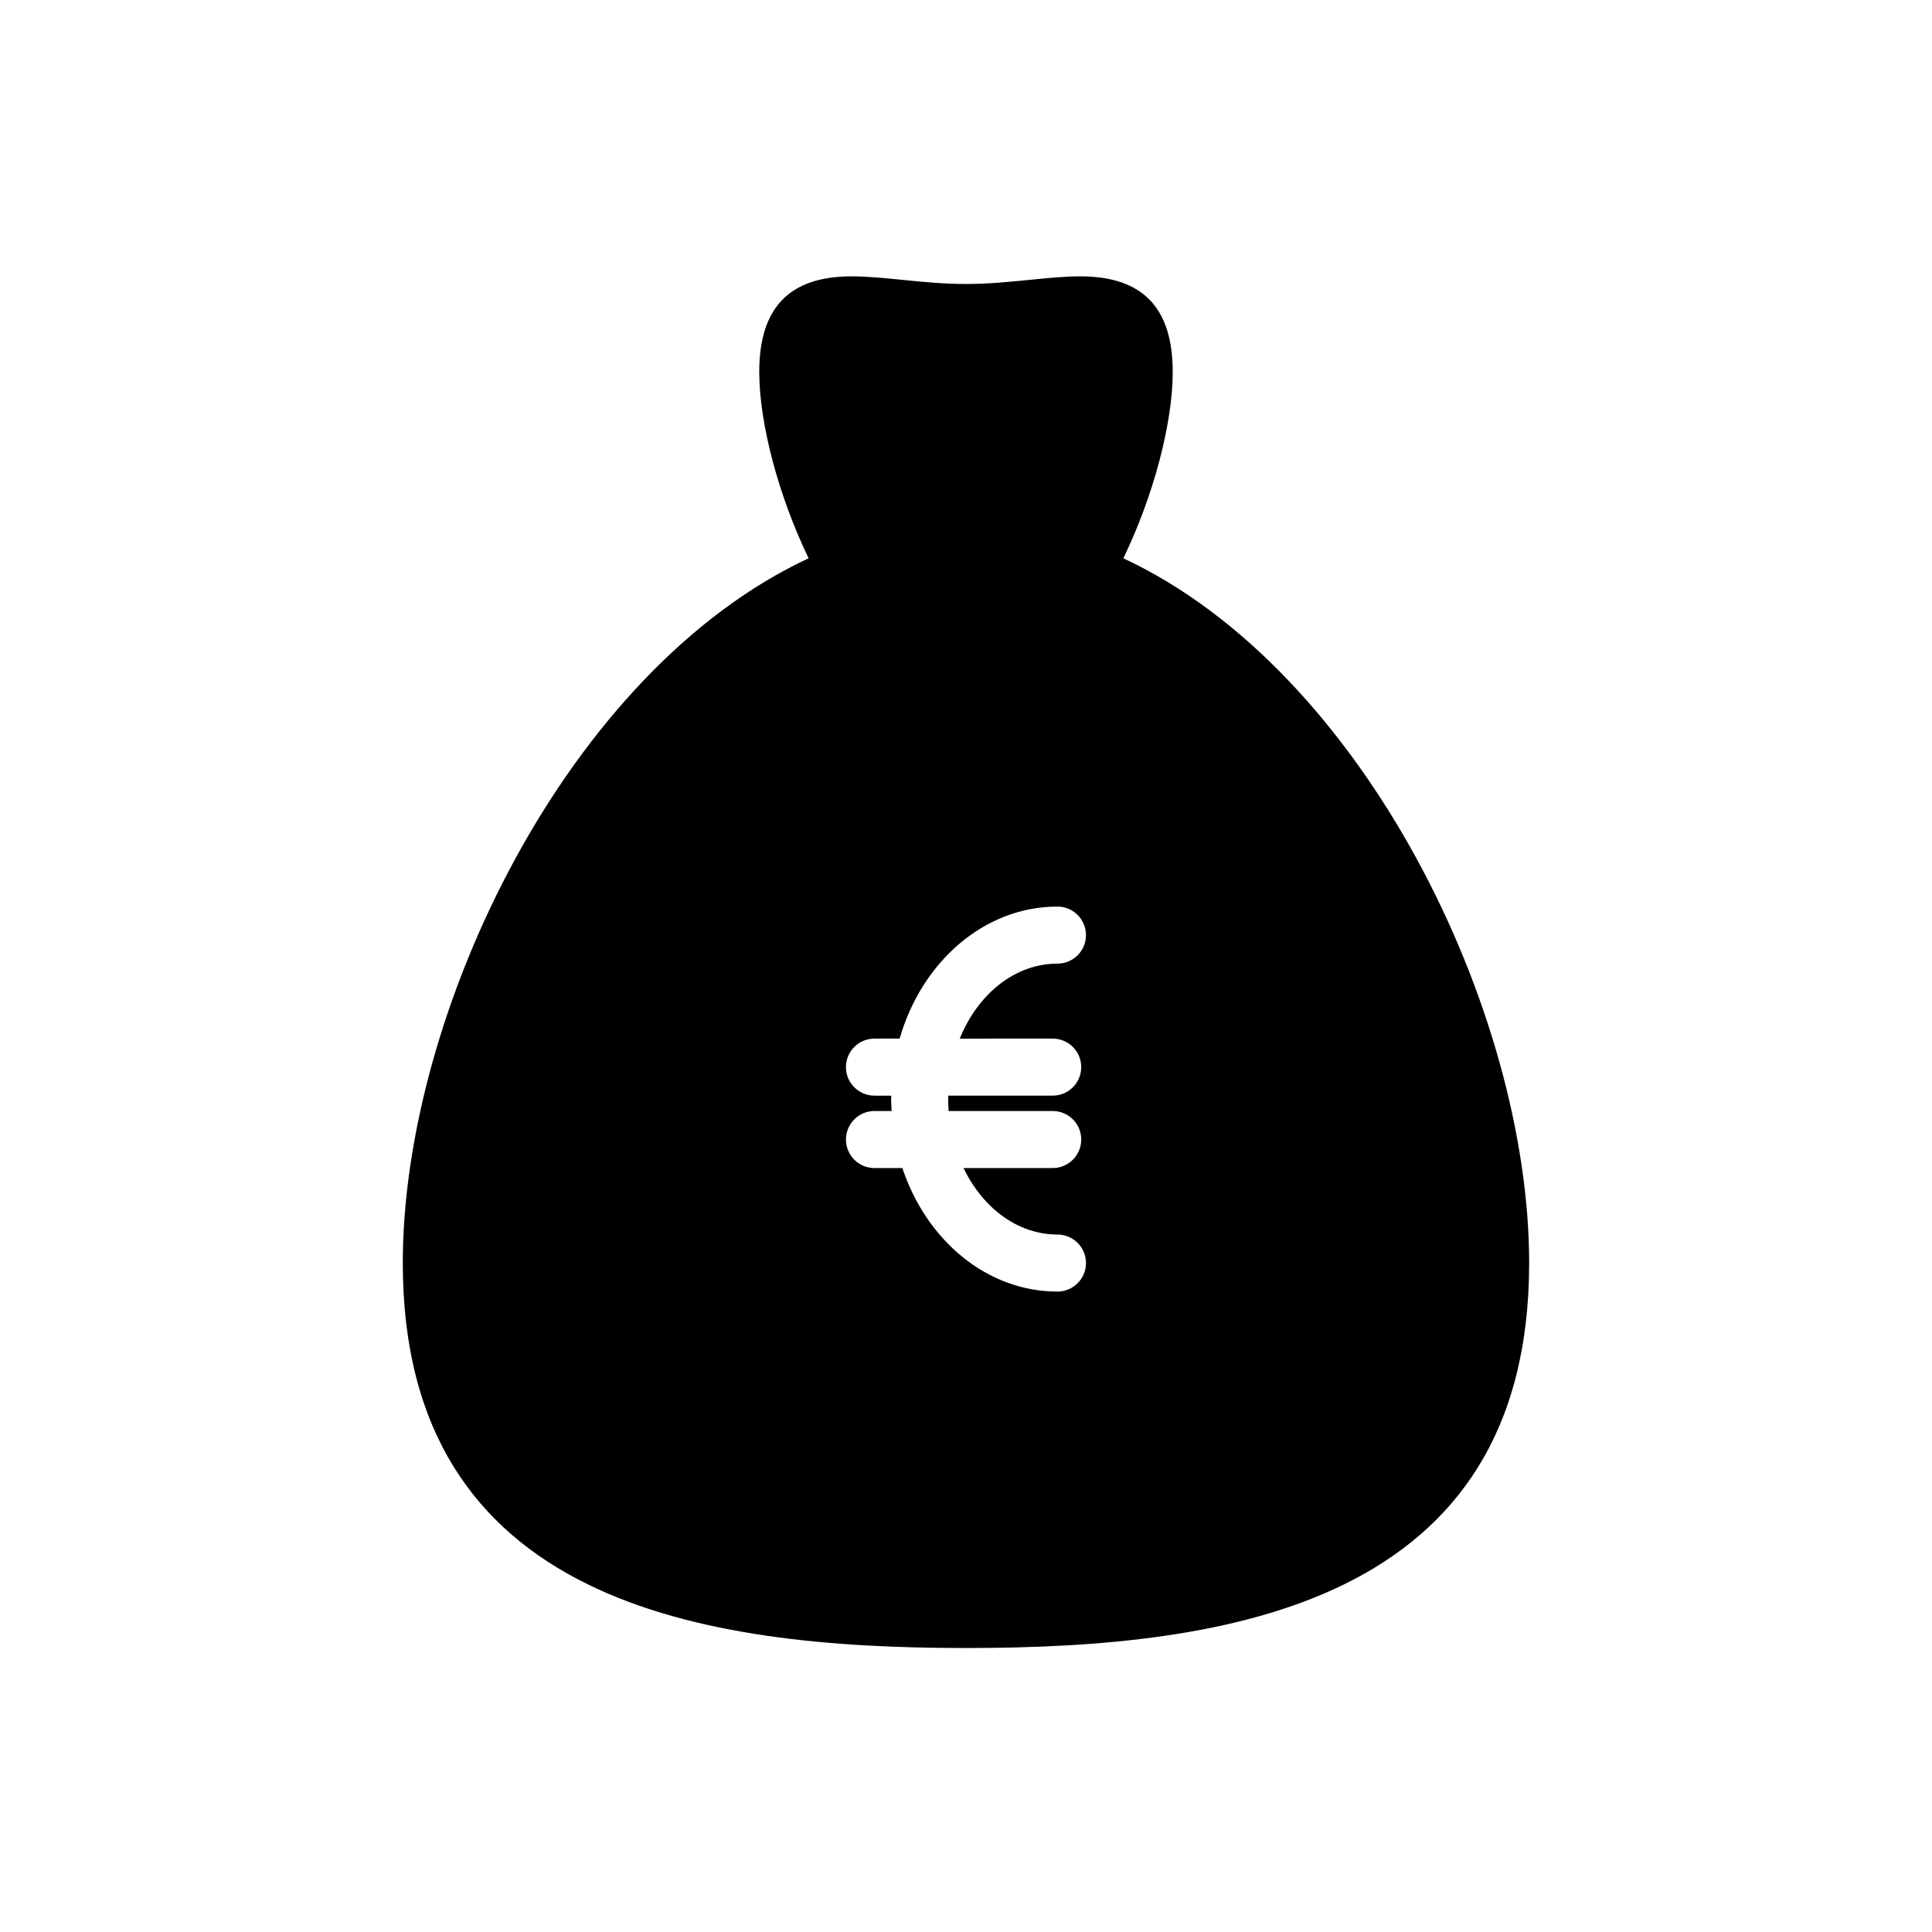
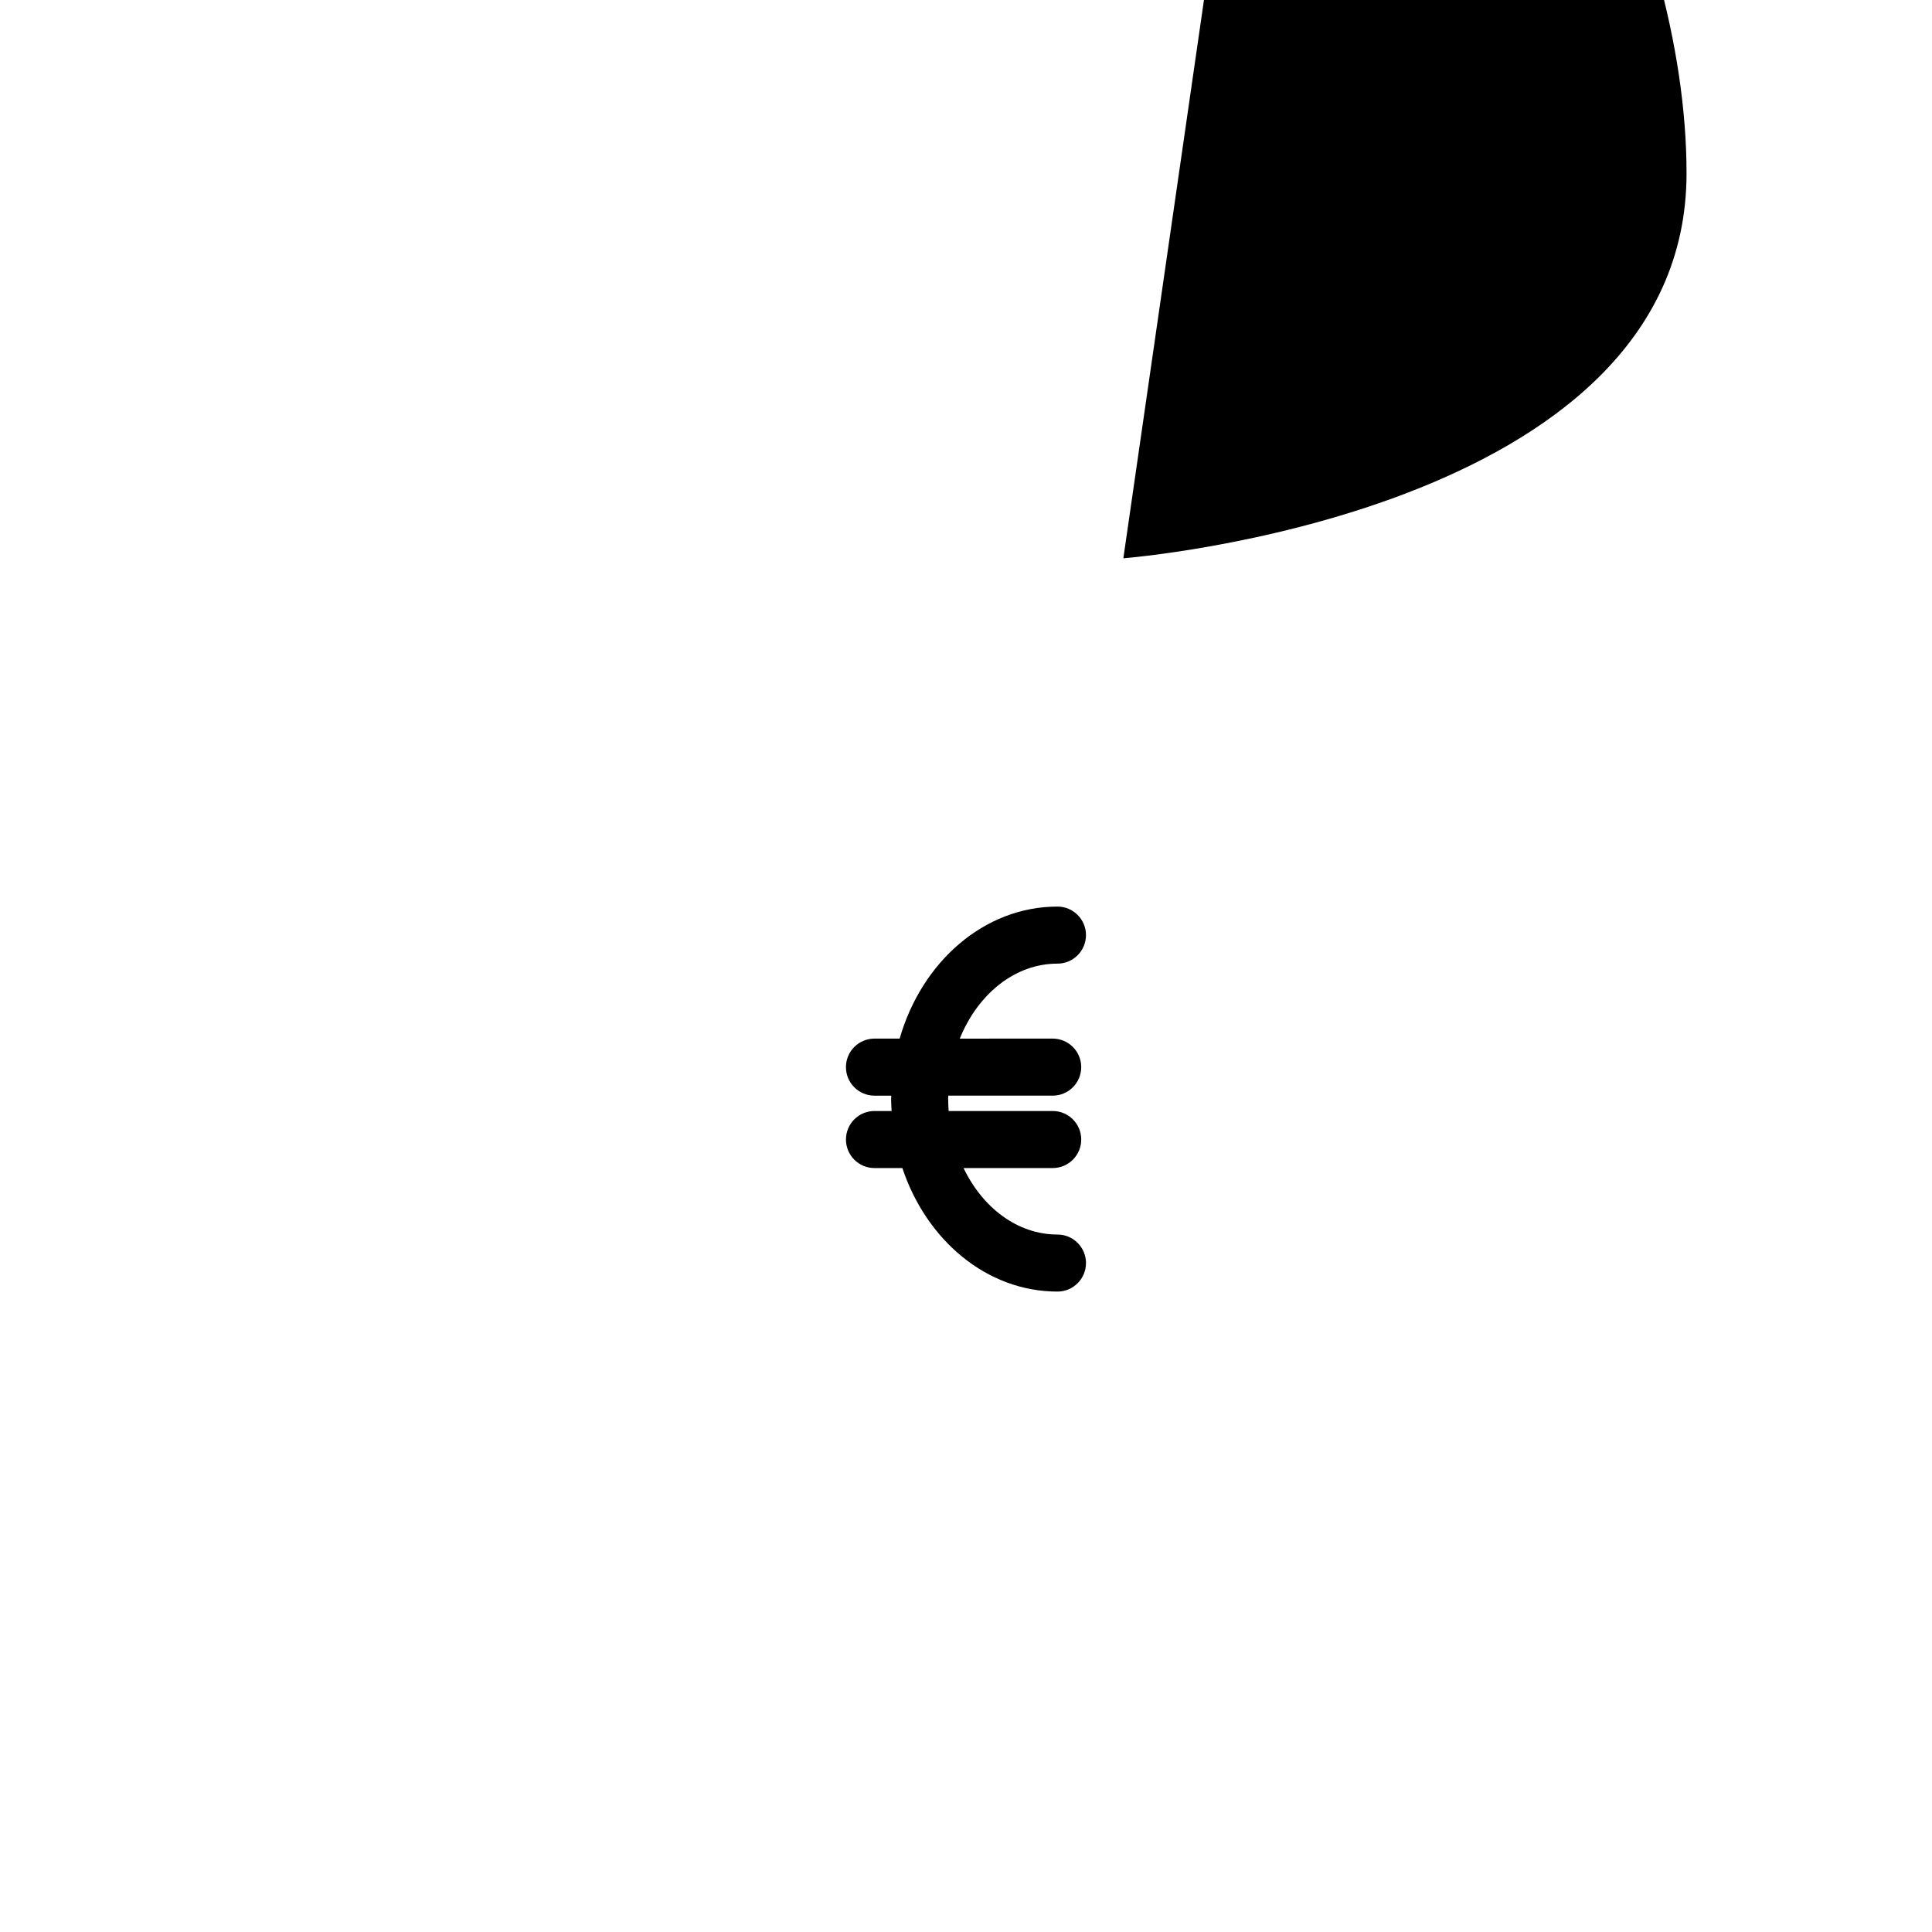
<svg xmlns="http://www.w3.org/2000/svg" fill="#000000" width="800px" height="800px" version="1.1" viewBox="144 144 512 512">
-   <path d="m441.7 291.95c7.871-16.258 13.082-35.57 13.082-49.395 0-17.039-8.012-25.32-24.48-25.32-4.125 0-8.609 0.441-13.355 0.922-5.441 0.539-11.062 1.102-16.949 1.102-5.879 0-11.508-0.559-16.949-1.102-4.746-0.473-9.234-0.922-13.359-0.922-16.473 0-24.48 8.281-24.48 25.32 0 13.824 5.215 33.129 13.082 49.395-63.777 29.711-107.55 120.15-107.55 186.77 0 90.422 79.762 102.02 149.25 102.02s149.25-11.598 149.25-102.02c0-66.617-43.77-157.05-107.55-186.77zm-18.723 127.29c4.172 0 7.559 3.387 7.559 7.559s-3.387 7.559-7.559 7.559h-27.668c-0.004 0.309-0.035 0.598-0.035 0.906 0 1.066 0.055 2.121 0.125 3.164h27.582c4.172 0 7.559 3.387 7.559 7.559s-3.387 7.559-7.559 7.559h-23.629c5.055 10.531 14.305 17.617 24.887 17.617 4.172 0 7.559 3.387 7.559 7.559s-3.387 7.559-7.559 7.559c-18.738 0-34.738-13.617-41.105-32.734h-7.387c-4.176 0-7.559-3.387-7.559-7.559s3.379-7.559 7.559-7.559h4.543c-0.055-1.055-0.137-2.098-0.137-3.164 0-0.309 0.035-0.598 0.039-0.906h-4.449c-4.176 0-7.559-3.387-7.559-7.559s3.379-7.559 7.559-7.559h6.672c5.824-20.293 22.355-34.988 41.82-34.988 4.172 0 7.559 3.379 7.559 7.559 0 4.176-3.387 7.559-7.559 7.559-11.324 0-21.125 8.113-25.887 19.875z" />
+   <path d="m441.7 291.95s149.25-11.598 149.25-102.02c0-66.617-43.77-157.05-107.55-186.77zm-18.723 127.29c4.172 0 7.559 3.387 7.559 7.559s-3.387 7.559-7.559 7.559h-27.668c-0.004 0.309-0.035 0.598-0.035 0.906 0 1.066 0.055 2.121 0.125 3.164h27.582c4.172 0 7.559 3.387 7.559 7.559s-3.387 7.559-7.559 7.559h-23.629c5.055 10.531 14.305 17.617 24.887 17.617 4.172 0 7.559 3.387 7.559 7.559s-3.387 7.559-7.559 7.559c-18.738 0-34.738-13.617-41.105-32.734h-7.387c-4.176 0-7.559-3.387-7.559-7.559s3.379-7.559 7.559-7.559h4.543c-0.055-1.055-0.137-2.098-0.137-3.164 0-0.309 0.035-0.598 0.039-0.906h-4.449c-4.176 0-7.559-3.387-7.559-7.559s3.379-7.559 7.559-7.559h6.672c5.824-20.293 22.355-34.988 41.82-34.988 4.172 0 7.559 3.379 7.559 7.559 0 4.176-3.387 7.559-7.559 7.559-11.324 0-21.125 8.113-25.887 19.875z" />
</svg>